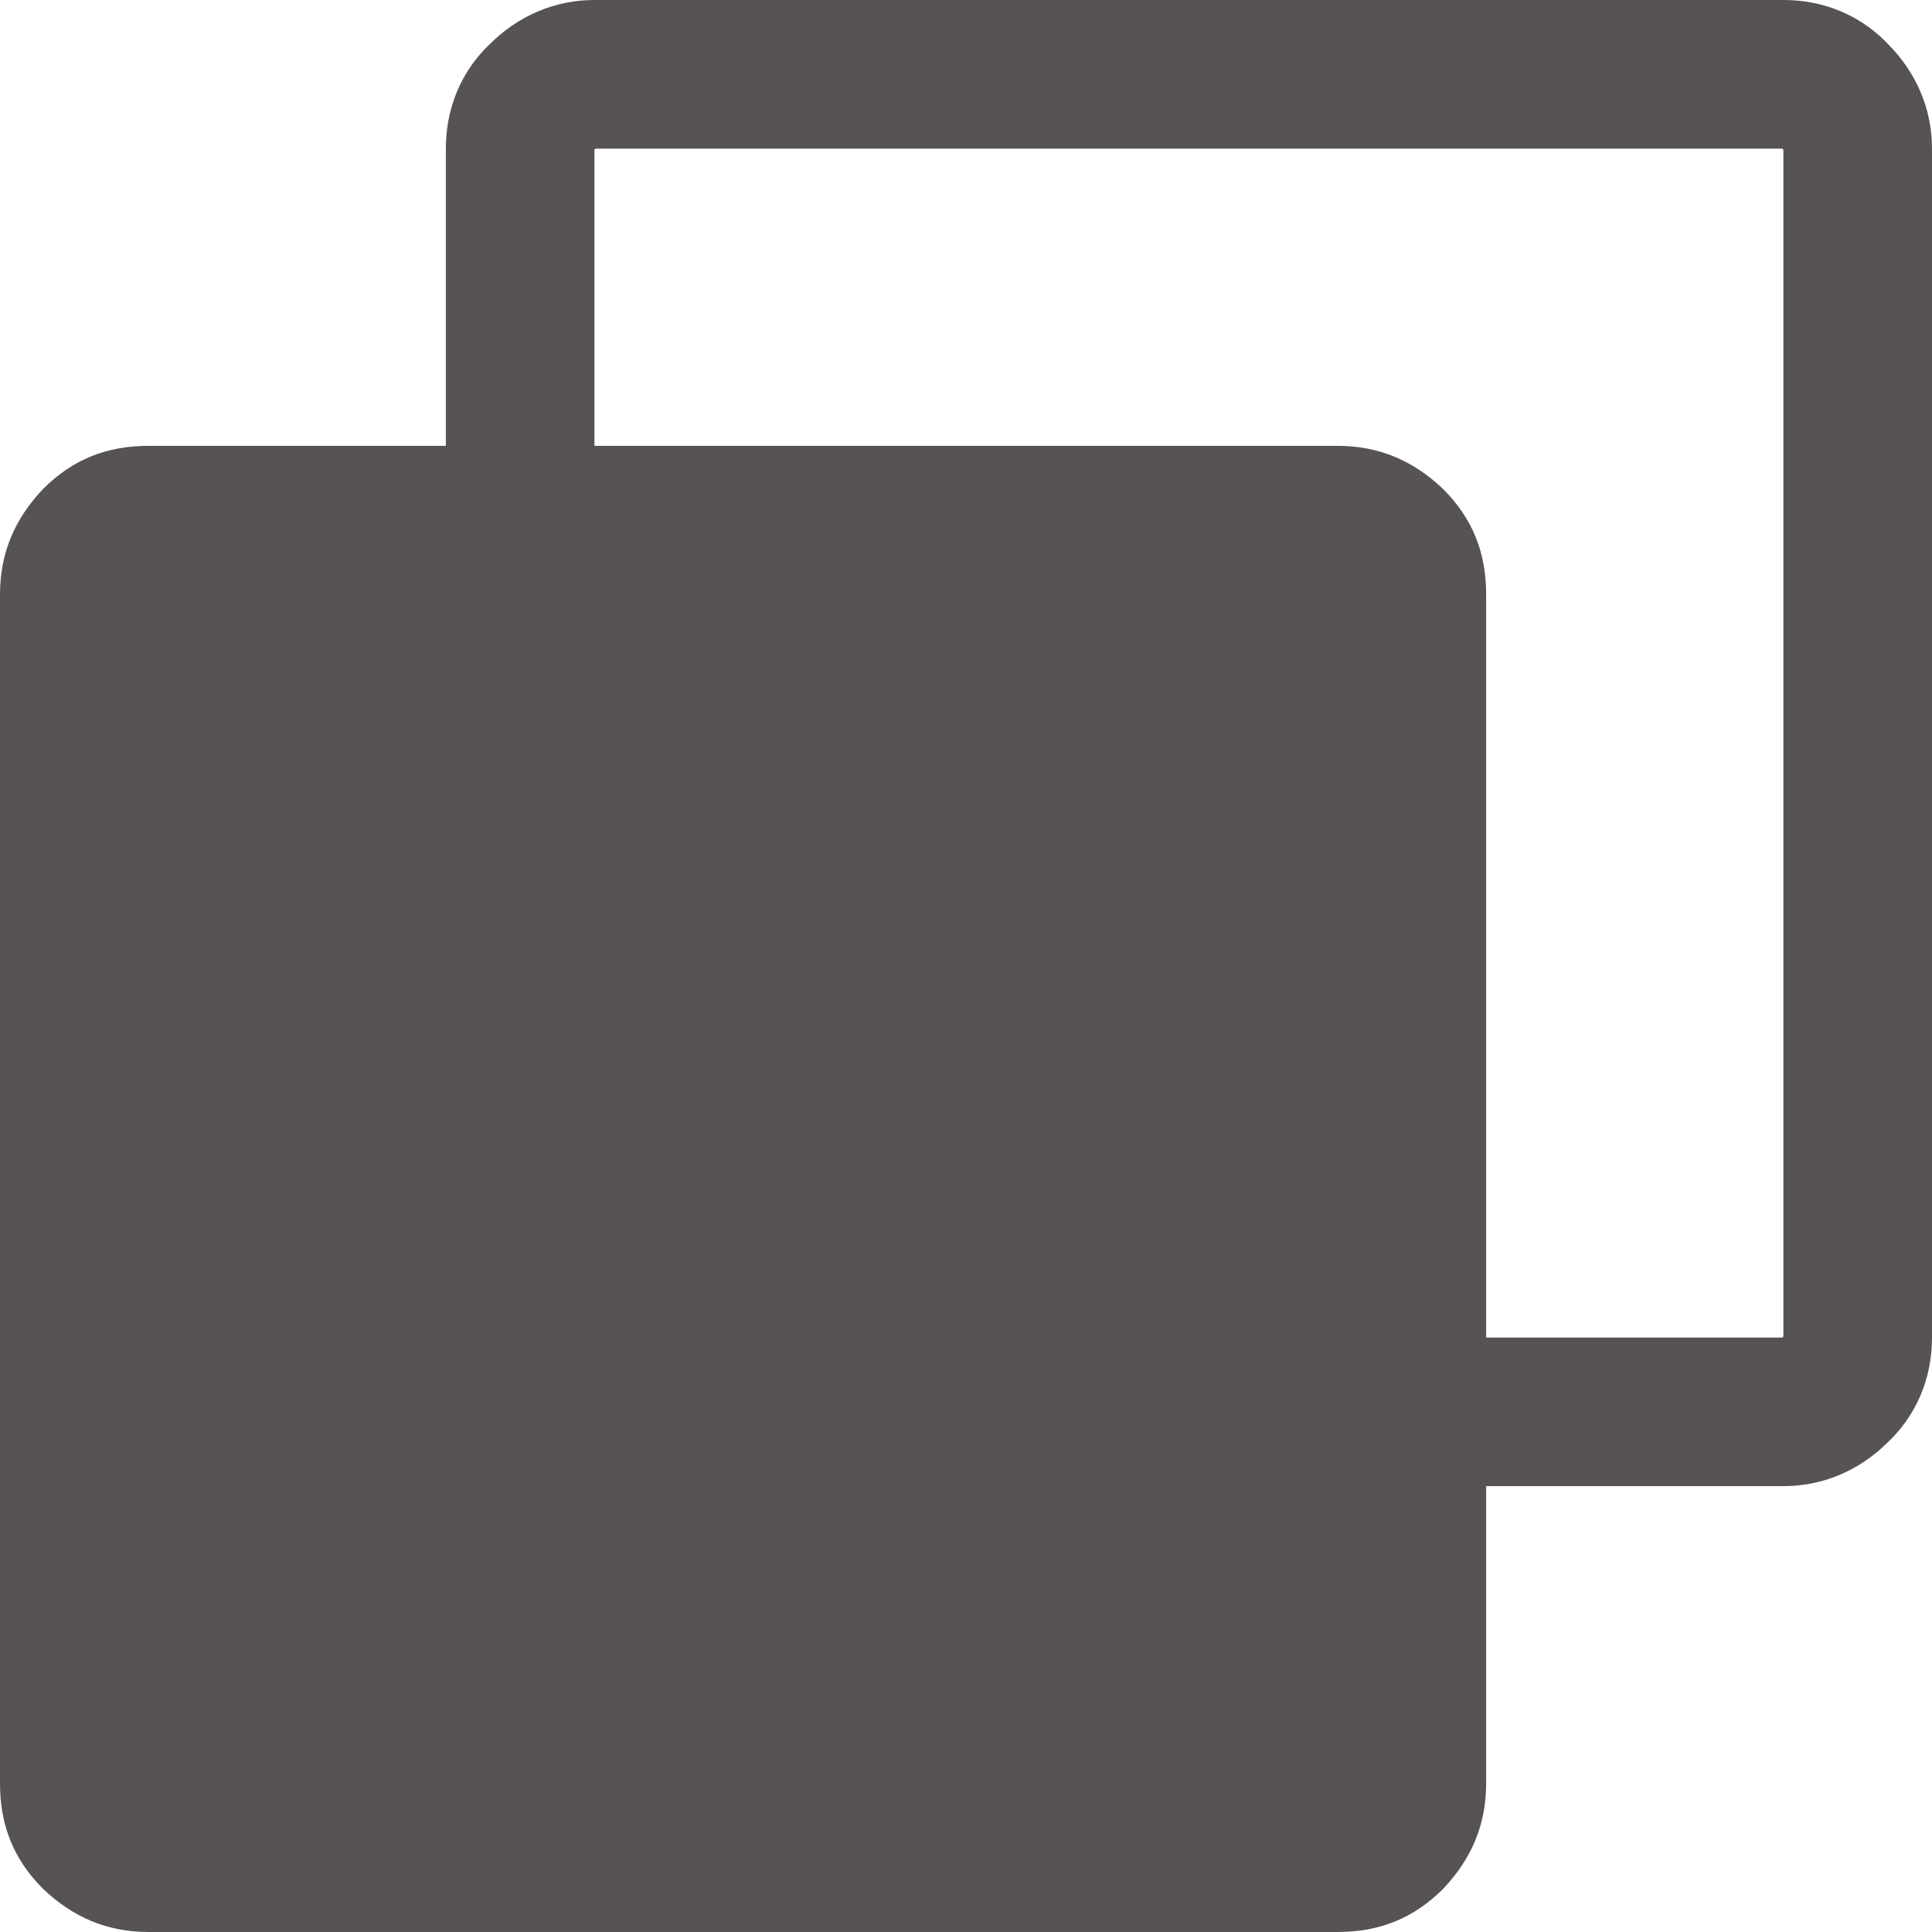
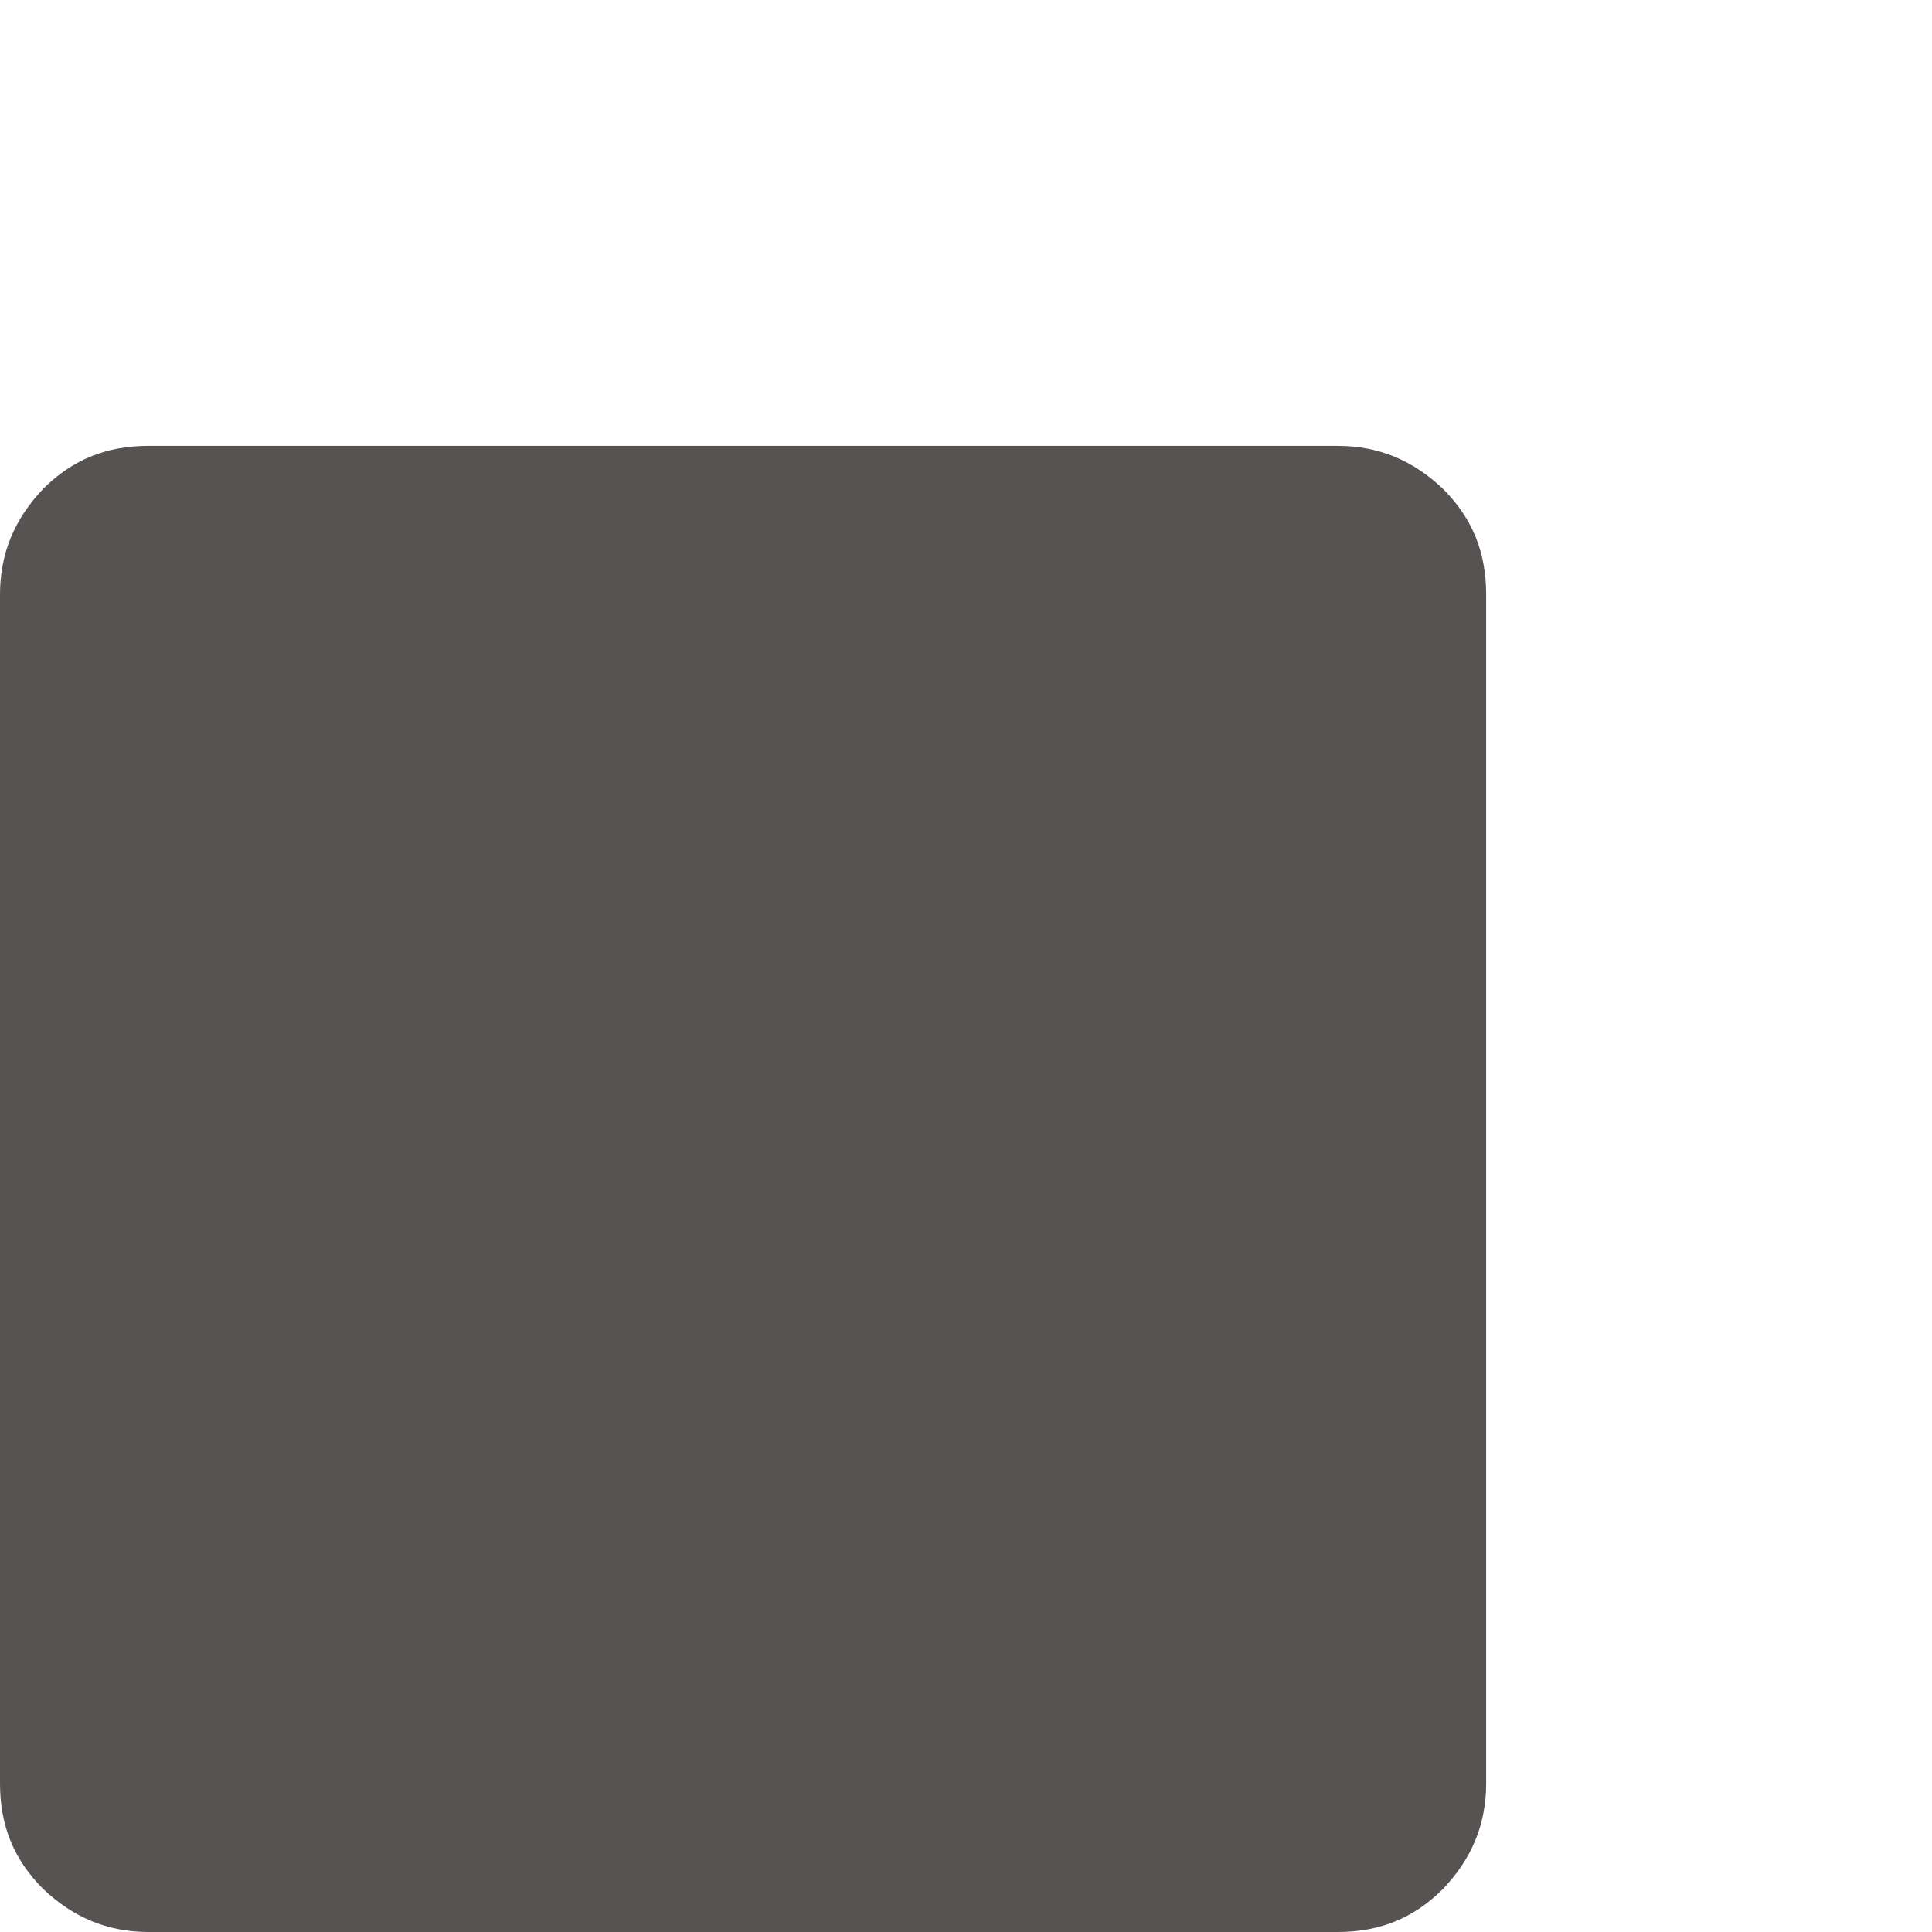
<svg xmlns="http://www.w3.org/2000/svg" id="a" width="13" height="13" viewBox="0 0 13 13">
  <defs>
    <style>.b,.c{fill:none;}.c{stroke:#575352;}.d{fill:#575352;}</style>
  </defs>
  <rect class="b" x="-621.52" y="-8384.52" width="1280" height="8823" />
  <path class="d" d="M0,12V4c0-.28.1-.51.29-.71.2-.2.43-.29.71-.29h8c.28,0,.51.1.71.29.2.2.29.43.29.71v8c0,.28-.1.51-.29.71-.2.2-.43.29-.71.29H1c-.28,0-.51-.1-.71-.29-.2-.2-.29-.43-.29-.71Z" />
-   <path class="c" d="M3.5,9V1c0-.14.05-.26.15-.35.1-.1.22-.15.35-.15h8c.14,0,.26.05.35.15.1.1.15.22.15.35v8c0,.14-.05.26-.15.35-.1.1-.22.15-.35.15H4c-.14,0-.26-.05-.35-.15-.1-.1-.15-.22-.15-.35Z" />
</svg>